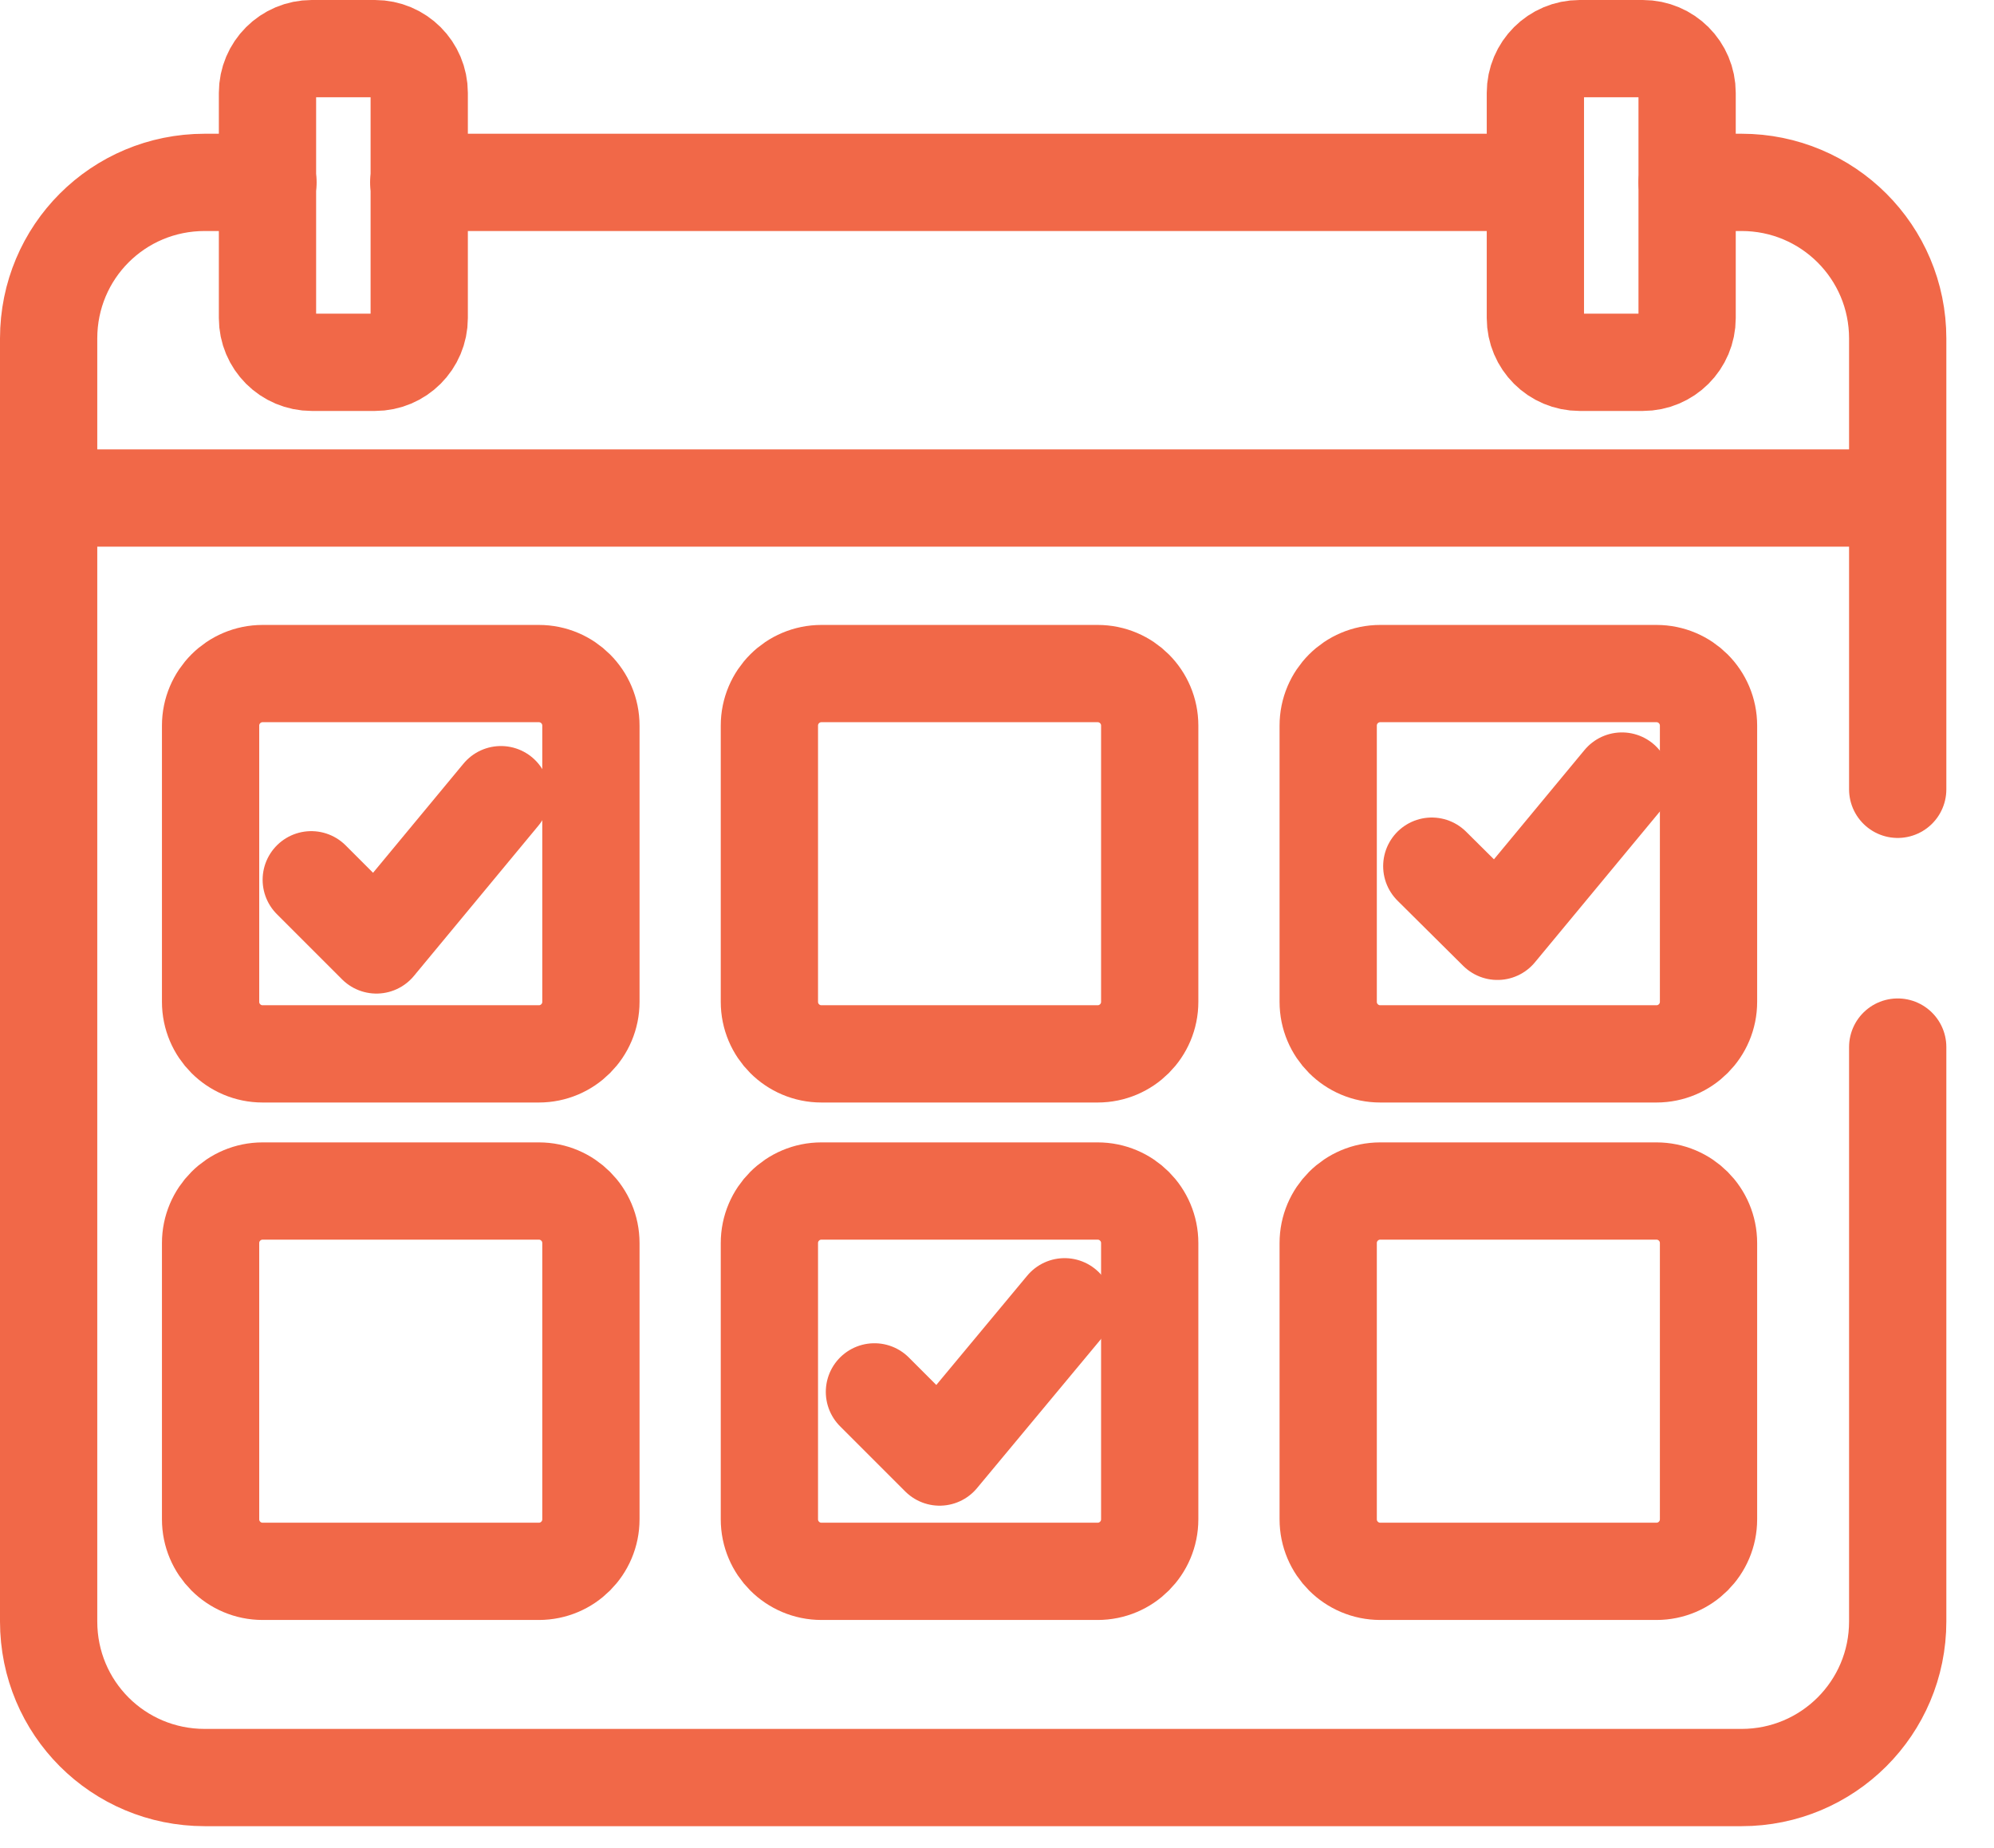
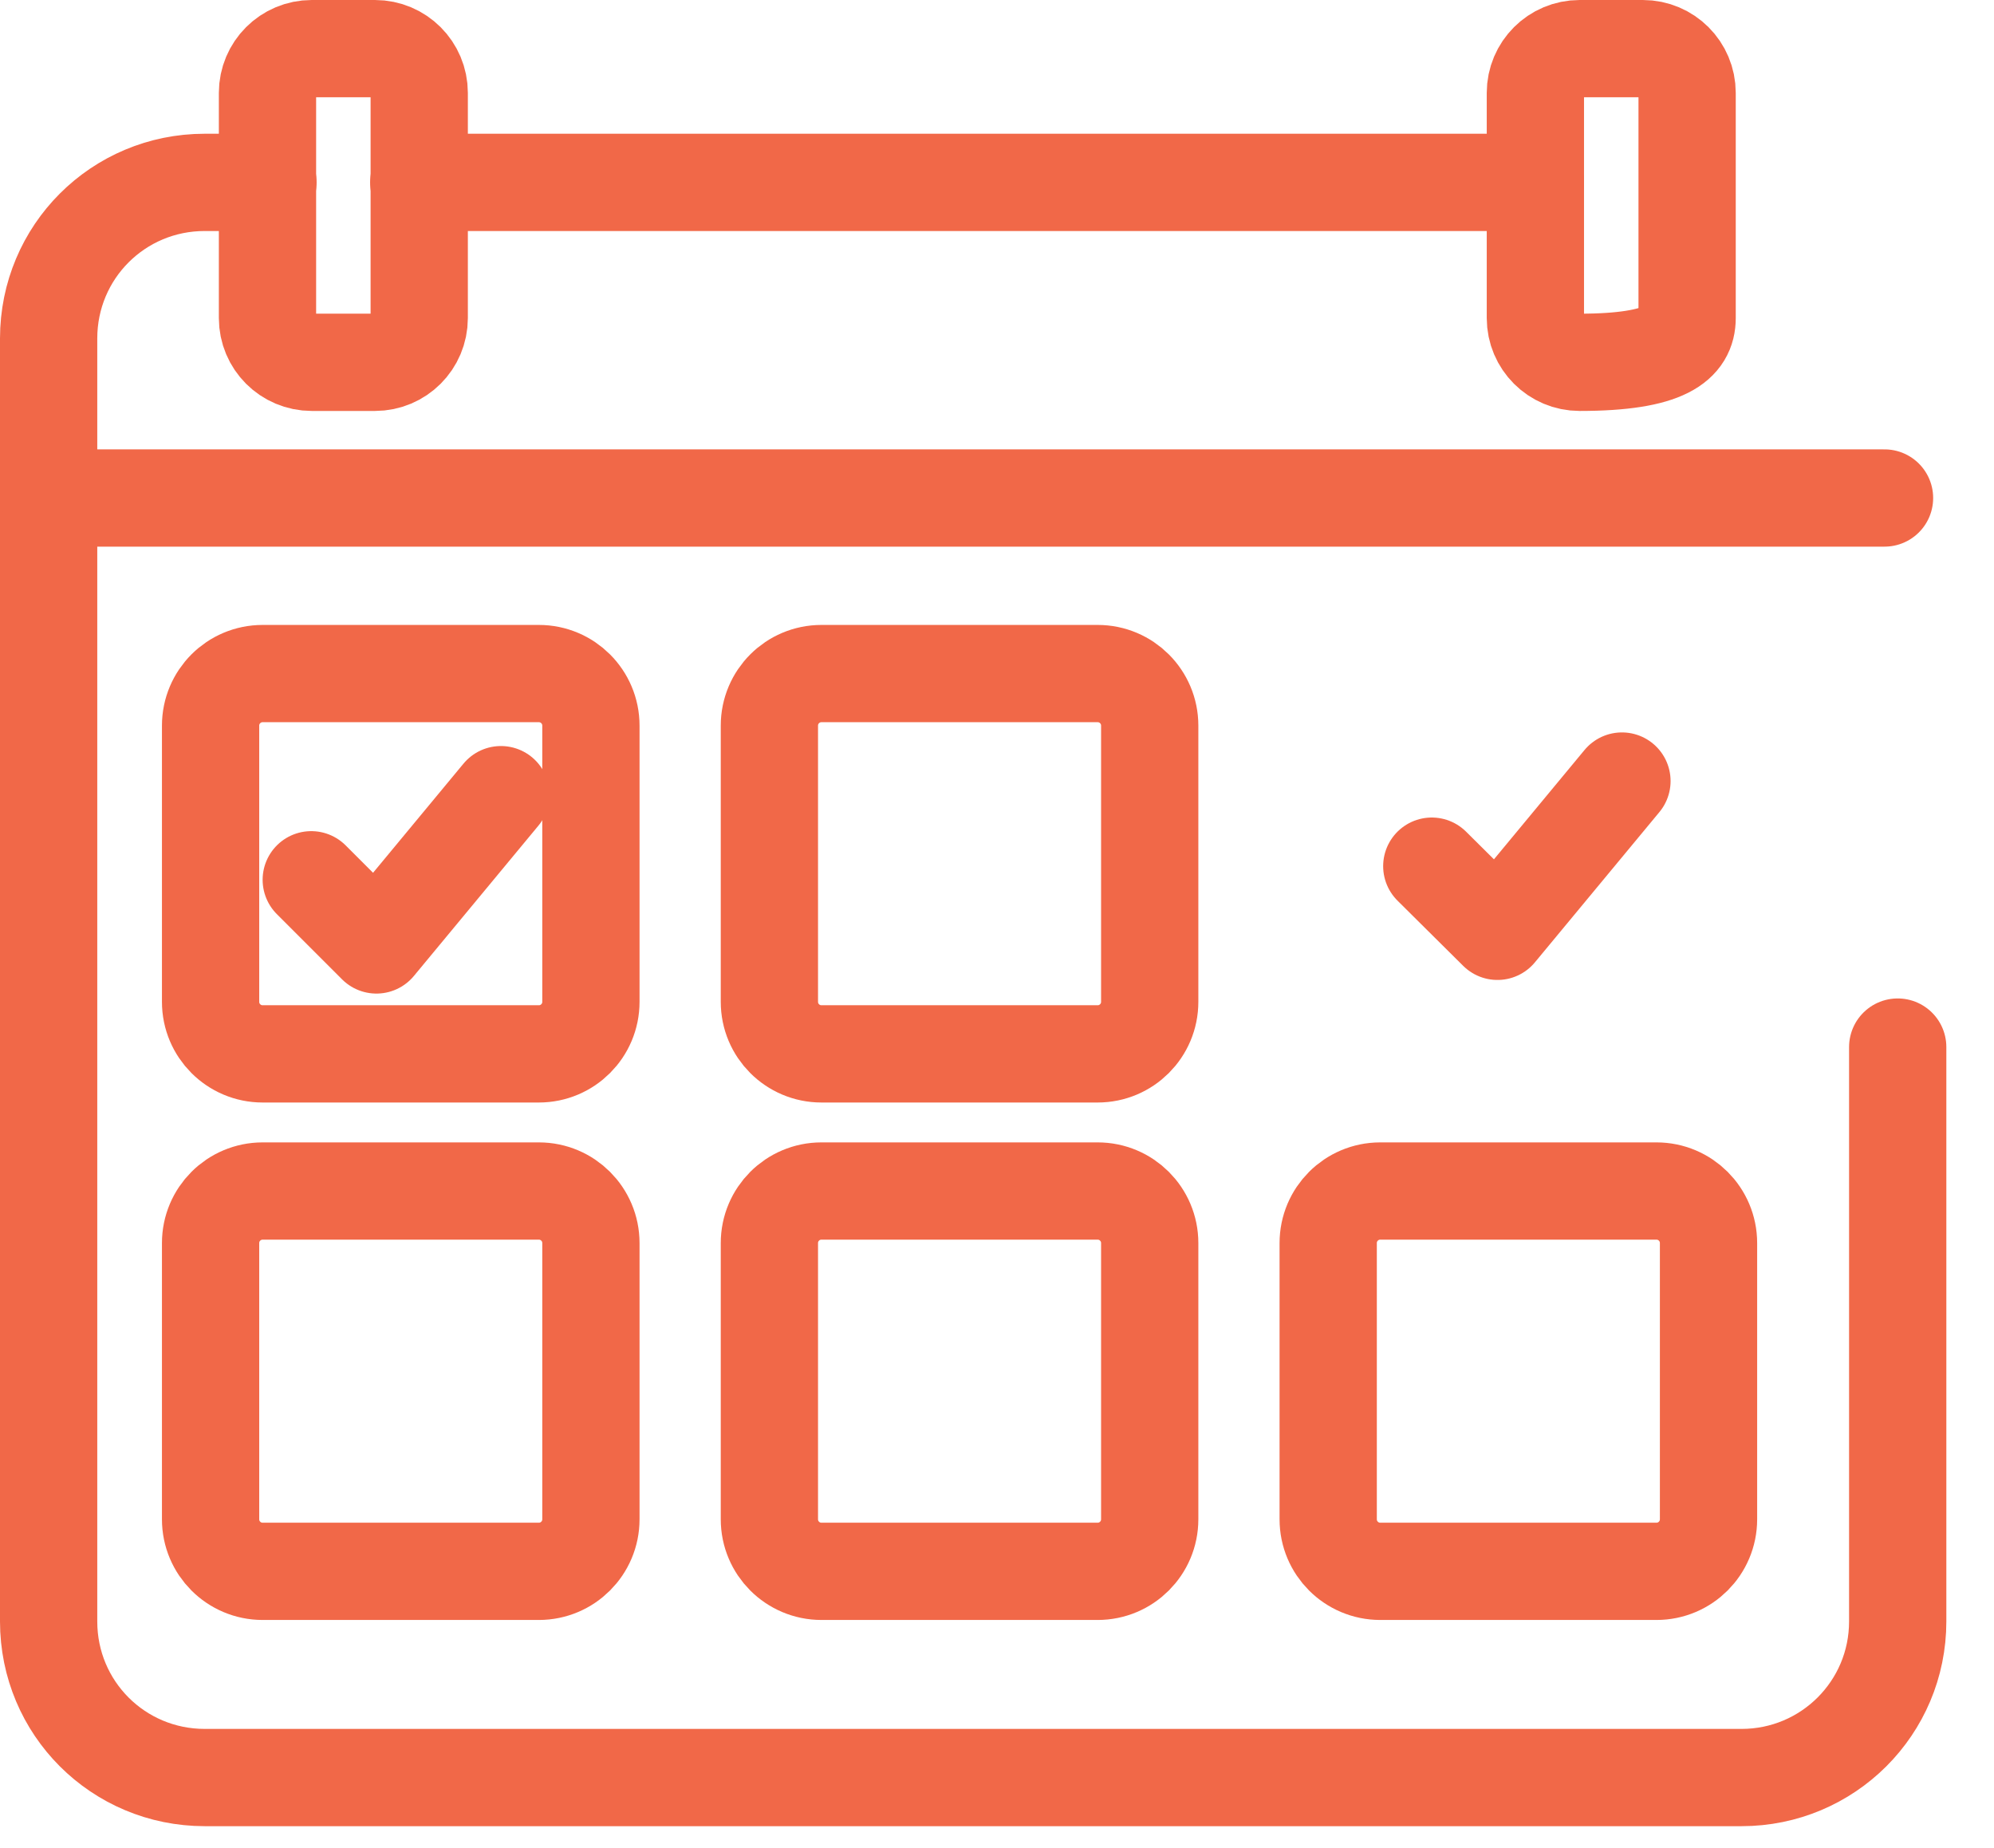
<svg xmlns="http://www.w3.org/2000/svg" width="41" height="38" viewBox="0 0 41 38" fill="none">
  <path d="M39.02 21.53V33.34C39.02 35.12 37.58 36.55 35.81 36.55H4.21C2.43 36.55 1 35.12 1 33.34V6.96C1 5.18 2.43 3.75 4.21 3.75H5.51" stroke="#F16848" stroke-width="2" stroke-linecap="round" stroke-linejoin="round" />
-   <path d="M34.69 3.75H35.81C37.58 3.75 39.02 5.18 39.02 6.96V16.23" stroke="#F16848" stroke-width="2" stroke-linecap="round" stroke-linejoin="round" />
  <path d="M31.57 3.75H8.61" stroke="#F16848" stroke-width="2" stroke-linecap="round" stroke-linejoin="round" />
  <path d="M11.08 13.85H5.4C4.809 13.85 4.33 14.329 4.33 14.92V20.6C4.33 21.191 4.809 21.67 5.4 21.67H11.08C11.671 21.67 12.15 21.191 12.15 20.6V14.92C12.15 14.329 11.671 13.85 11.08 13.85Z" stroke="#F16848" stroke-width="2" stroke-linecap="round" stroke-linejoin="round" />
  <path d="M22.57 13.85H16.89C16.299 13.85 15.82 14.329 15.82 14.92V20.6C15.82 21.191 16.299 21.67 16.89 21.67H22.57C23.161 21.67 23.64 21.191 23.64 20.6V14.92C23.64 14.329 23.161 13.85 22.57 13.85Z" stroke="#F16848" stroke-width="2" stroke-linecap="round" stroke-linejoin="round" />
-   <path d="M34.06 13.85H28.38C27.789 13.85 27.31 14.329 27.31 14.92V20.6C27.31 21.191 27.789 21.67 28.38 21.67H34.06C34.651 21.67 35.13 21.191 35.13 20.6V14.92C35.13 14.329 34.651 13.85 34.06 13.85Z" stroke="#F16848" stroke-width="2" stroke-linecap="round" stroke-linejoin="round" />
  <path d="M11.08 24.49H5.4C4.809 24.49 4.33 24.969 4.33 25.56V31.24C4.33 31.831 4.809 32.31 5.4 32.31H11.08C11.671 32.31 12.15 31.831 12.15 31.24V25.56C12.15 24.969 11.671 24.49 11.08 24.49Z" stroke="#F16848" stroke-width="2" stroke-linecap="round" stroke-linejoin="round" />
  <path d="M22.57 24.49H16.89C16.299 24.49 15.82 24.969 15.82 25.56V31.24C15.82 31.831 16.299 32.31 16.89 32.31H22.57C23.161 32.31 23.64 31.831 23.64 31.24V25.56C23.64 24.969 23.161 24.49 22.57 24.49Z" stroke="#F16848" stroke-width="2" stroke-linecap="round" stroke-linejoin="round" />
  <path d="M34.06 24.49H28.38C27.789 24.49 27.31 24.969 27.31 25.56V31.24C27.31 31.831 27.789 32.31 28.38 32.31H34.06C34.651 32.31 35.13 31.831 35.13 31.24V25.56C35.13 24.969 34.651 24.49 34.06 24.49Z" stroke="#F16848" stroke-width="2" stroke-linecap="round" stroke-linejoin="round" />
  <path d="M6.4 18.09L7.74 19.43L10.3 16.34" stroke="#F16848" stroke-width="2" stroke-linecap="round" stroke-linejoin="round" />
  <path d="M29.44 17.81L30.79 19.15L33.35 16.06" stroke="#F16848" stroke-width="2" stroke-linecap="round" stroke-linejoin="round" />
-   <path d="M17.98 28.62L19.32 29.96L21.89 26.87" stroke="#F16848" stroke-width="2" stroke-linecap="round" stroke-linejoin="round" />
  <path d="M7.71 1H6.41C5.907 1 5.5 1.407 5.5 1.91V6.54C5.5 7.043 5.907 7.45 6.41 7.45H7.71C8.213 7.45 8.62 7.043 8.62 6.54V1.91C8.62 1.407 8.213 1 7.71 1Z" stroke="#F16848" stroke-width="2" stroke-linecap="round" stroke-linejoin="round" />
-   <path d="M33.78 1H32.48C31.978 1 31.57 1.407 31.57 1.91V6.54C31.57 7.043 31.978 7.45 32.48 7.45H33.78C34.283 7.45 34.69 7.043 34.69 6.54V1.91C34.69 1.407 34.283 1 33.78 1Z" stroke="#F16848" stroke-width="2" stroke-linecap="round" stroke-linejoin="round" />
+   <path d="M33.78 1H32.48C31.978 1 31.57 1.407 31.57 1.91V6.54C31.57 7.043 31.978 7.45 32.48 7.45C34.283 7.45 34.69 7.043 34.69 6.54V1.91C34.69 1.407 34.283 1 33.78 1Z" stroke="#F16848" stroke-width="2" stroke-linecap="round" stroke-linejoin="round" />
  <path d="M1.02 10.24H38.749" stroke="#F16848" stroke-width="2" stroke-linecap="round" stroke-linejoin="round" />
</svg>